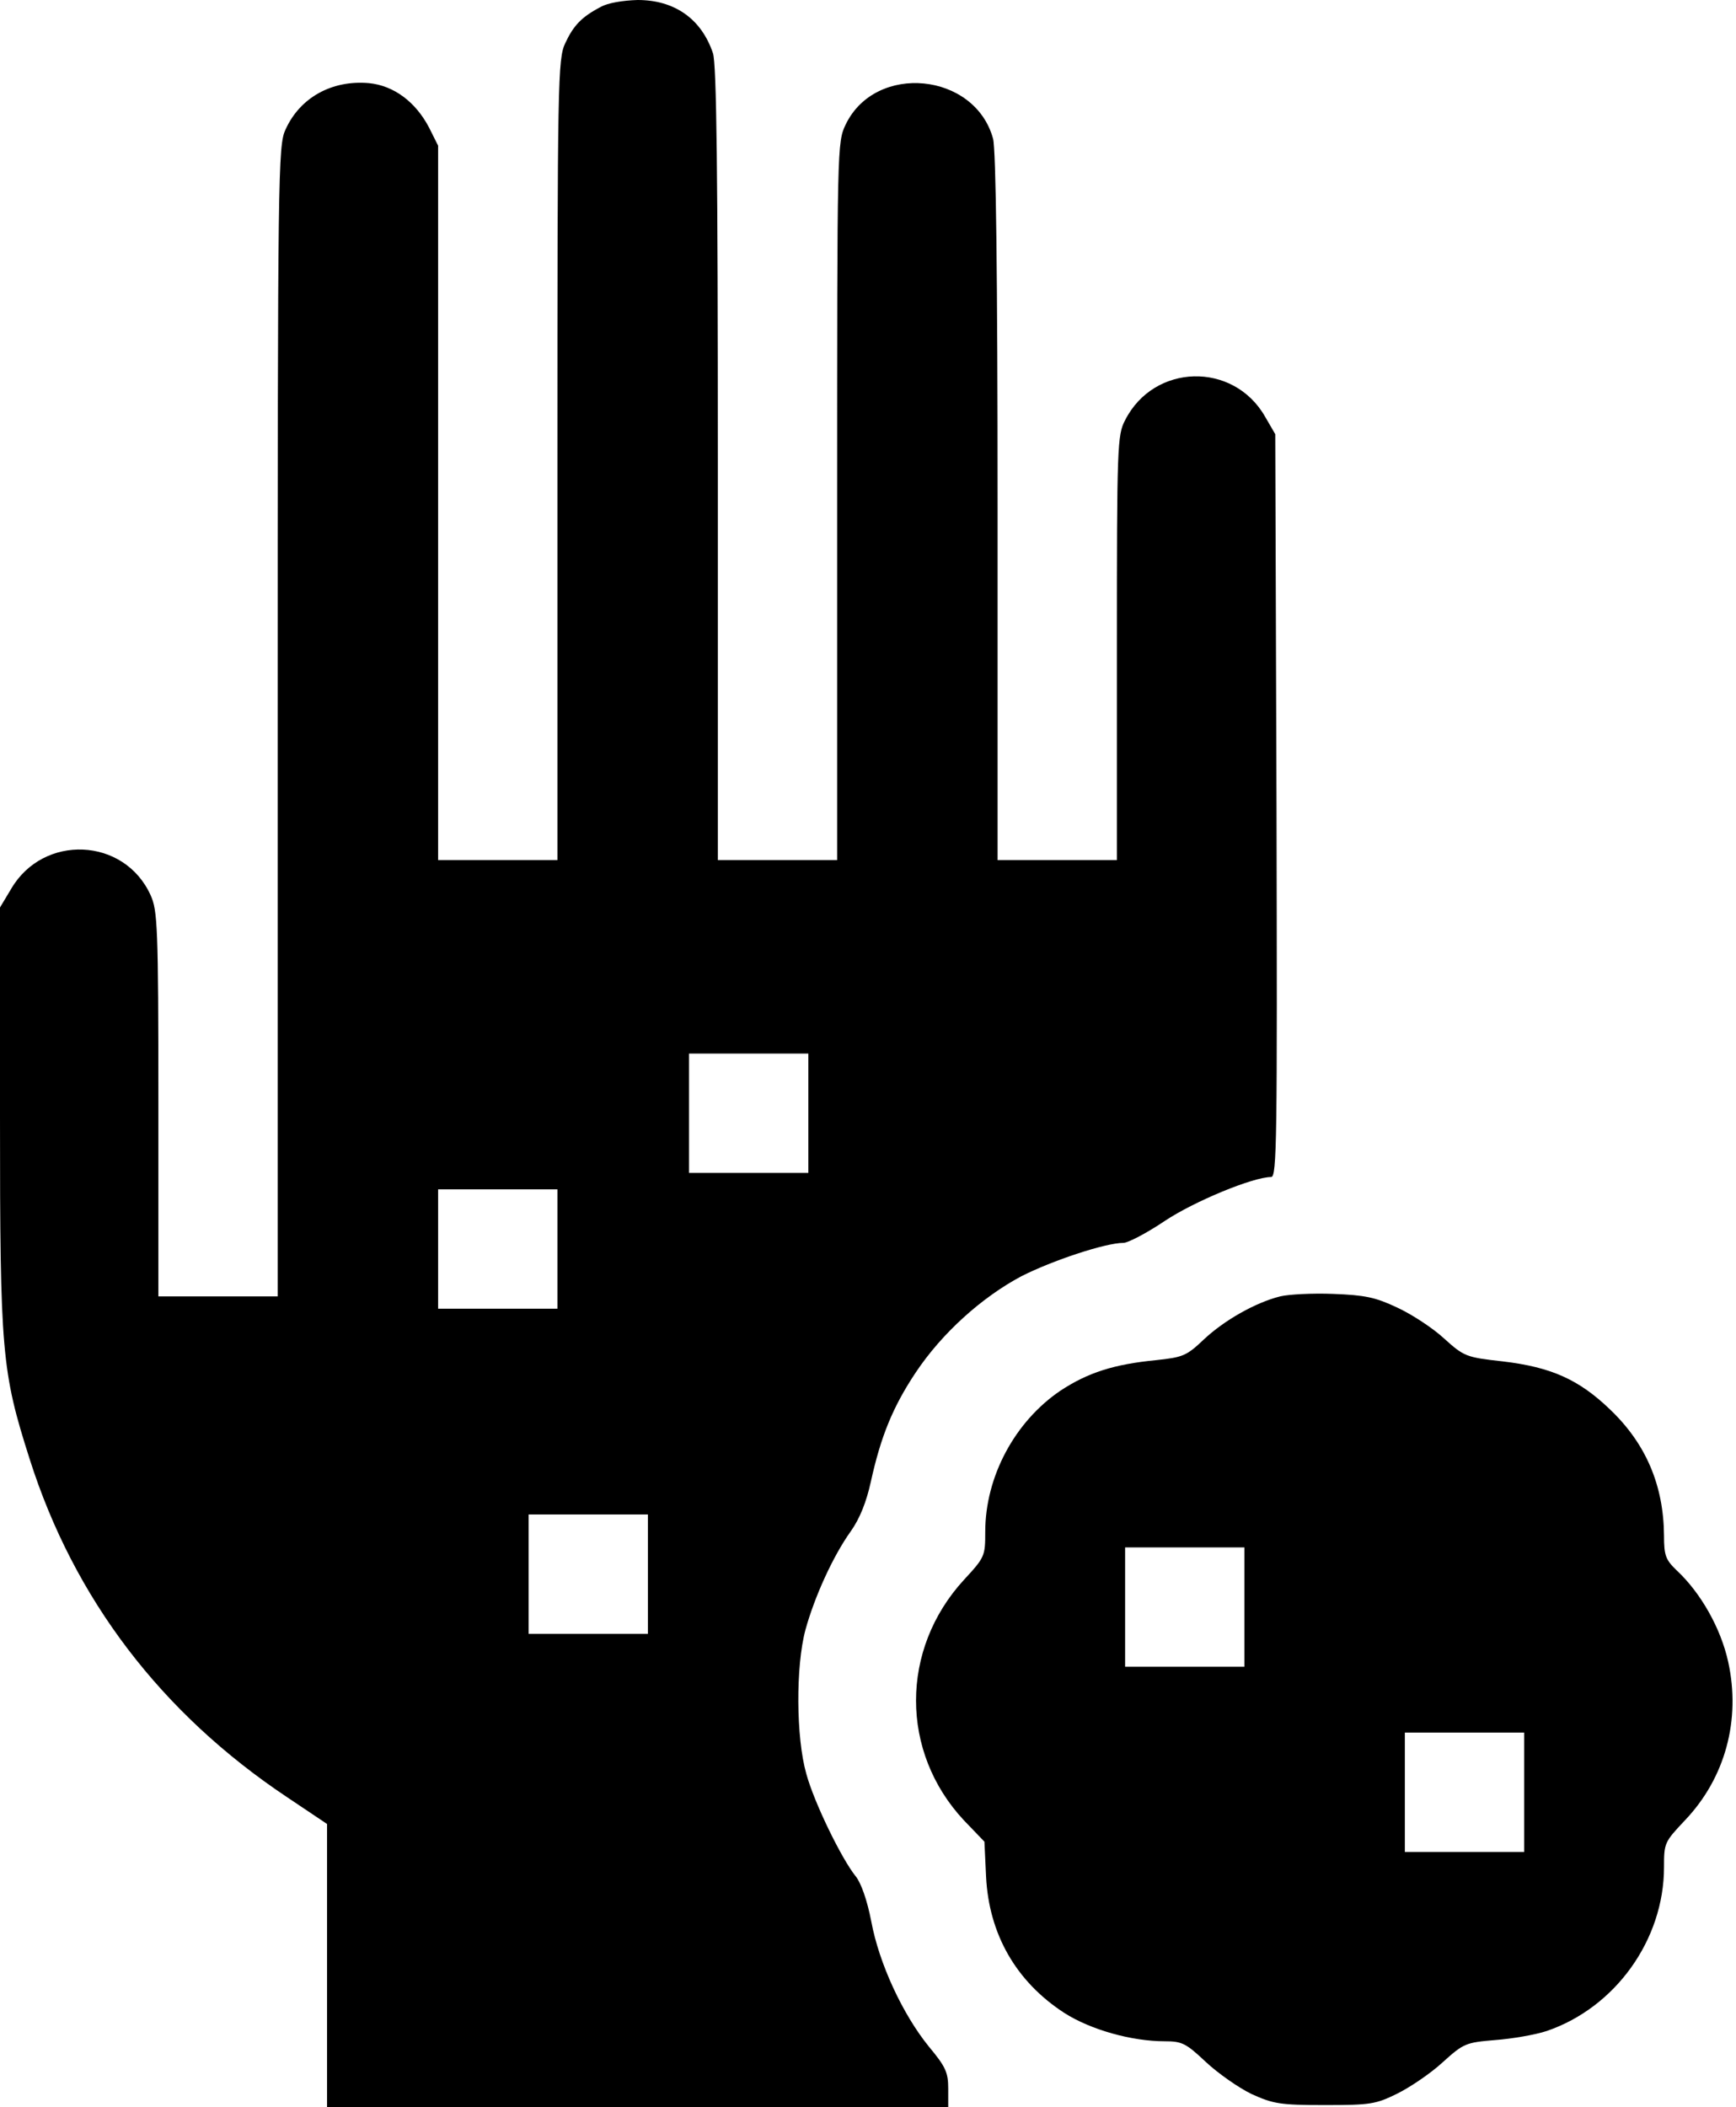
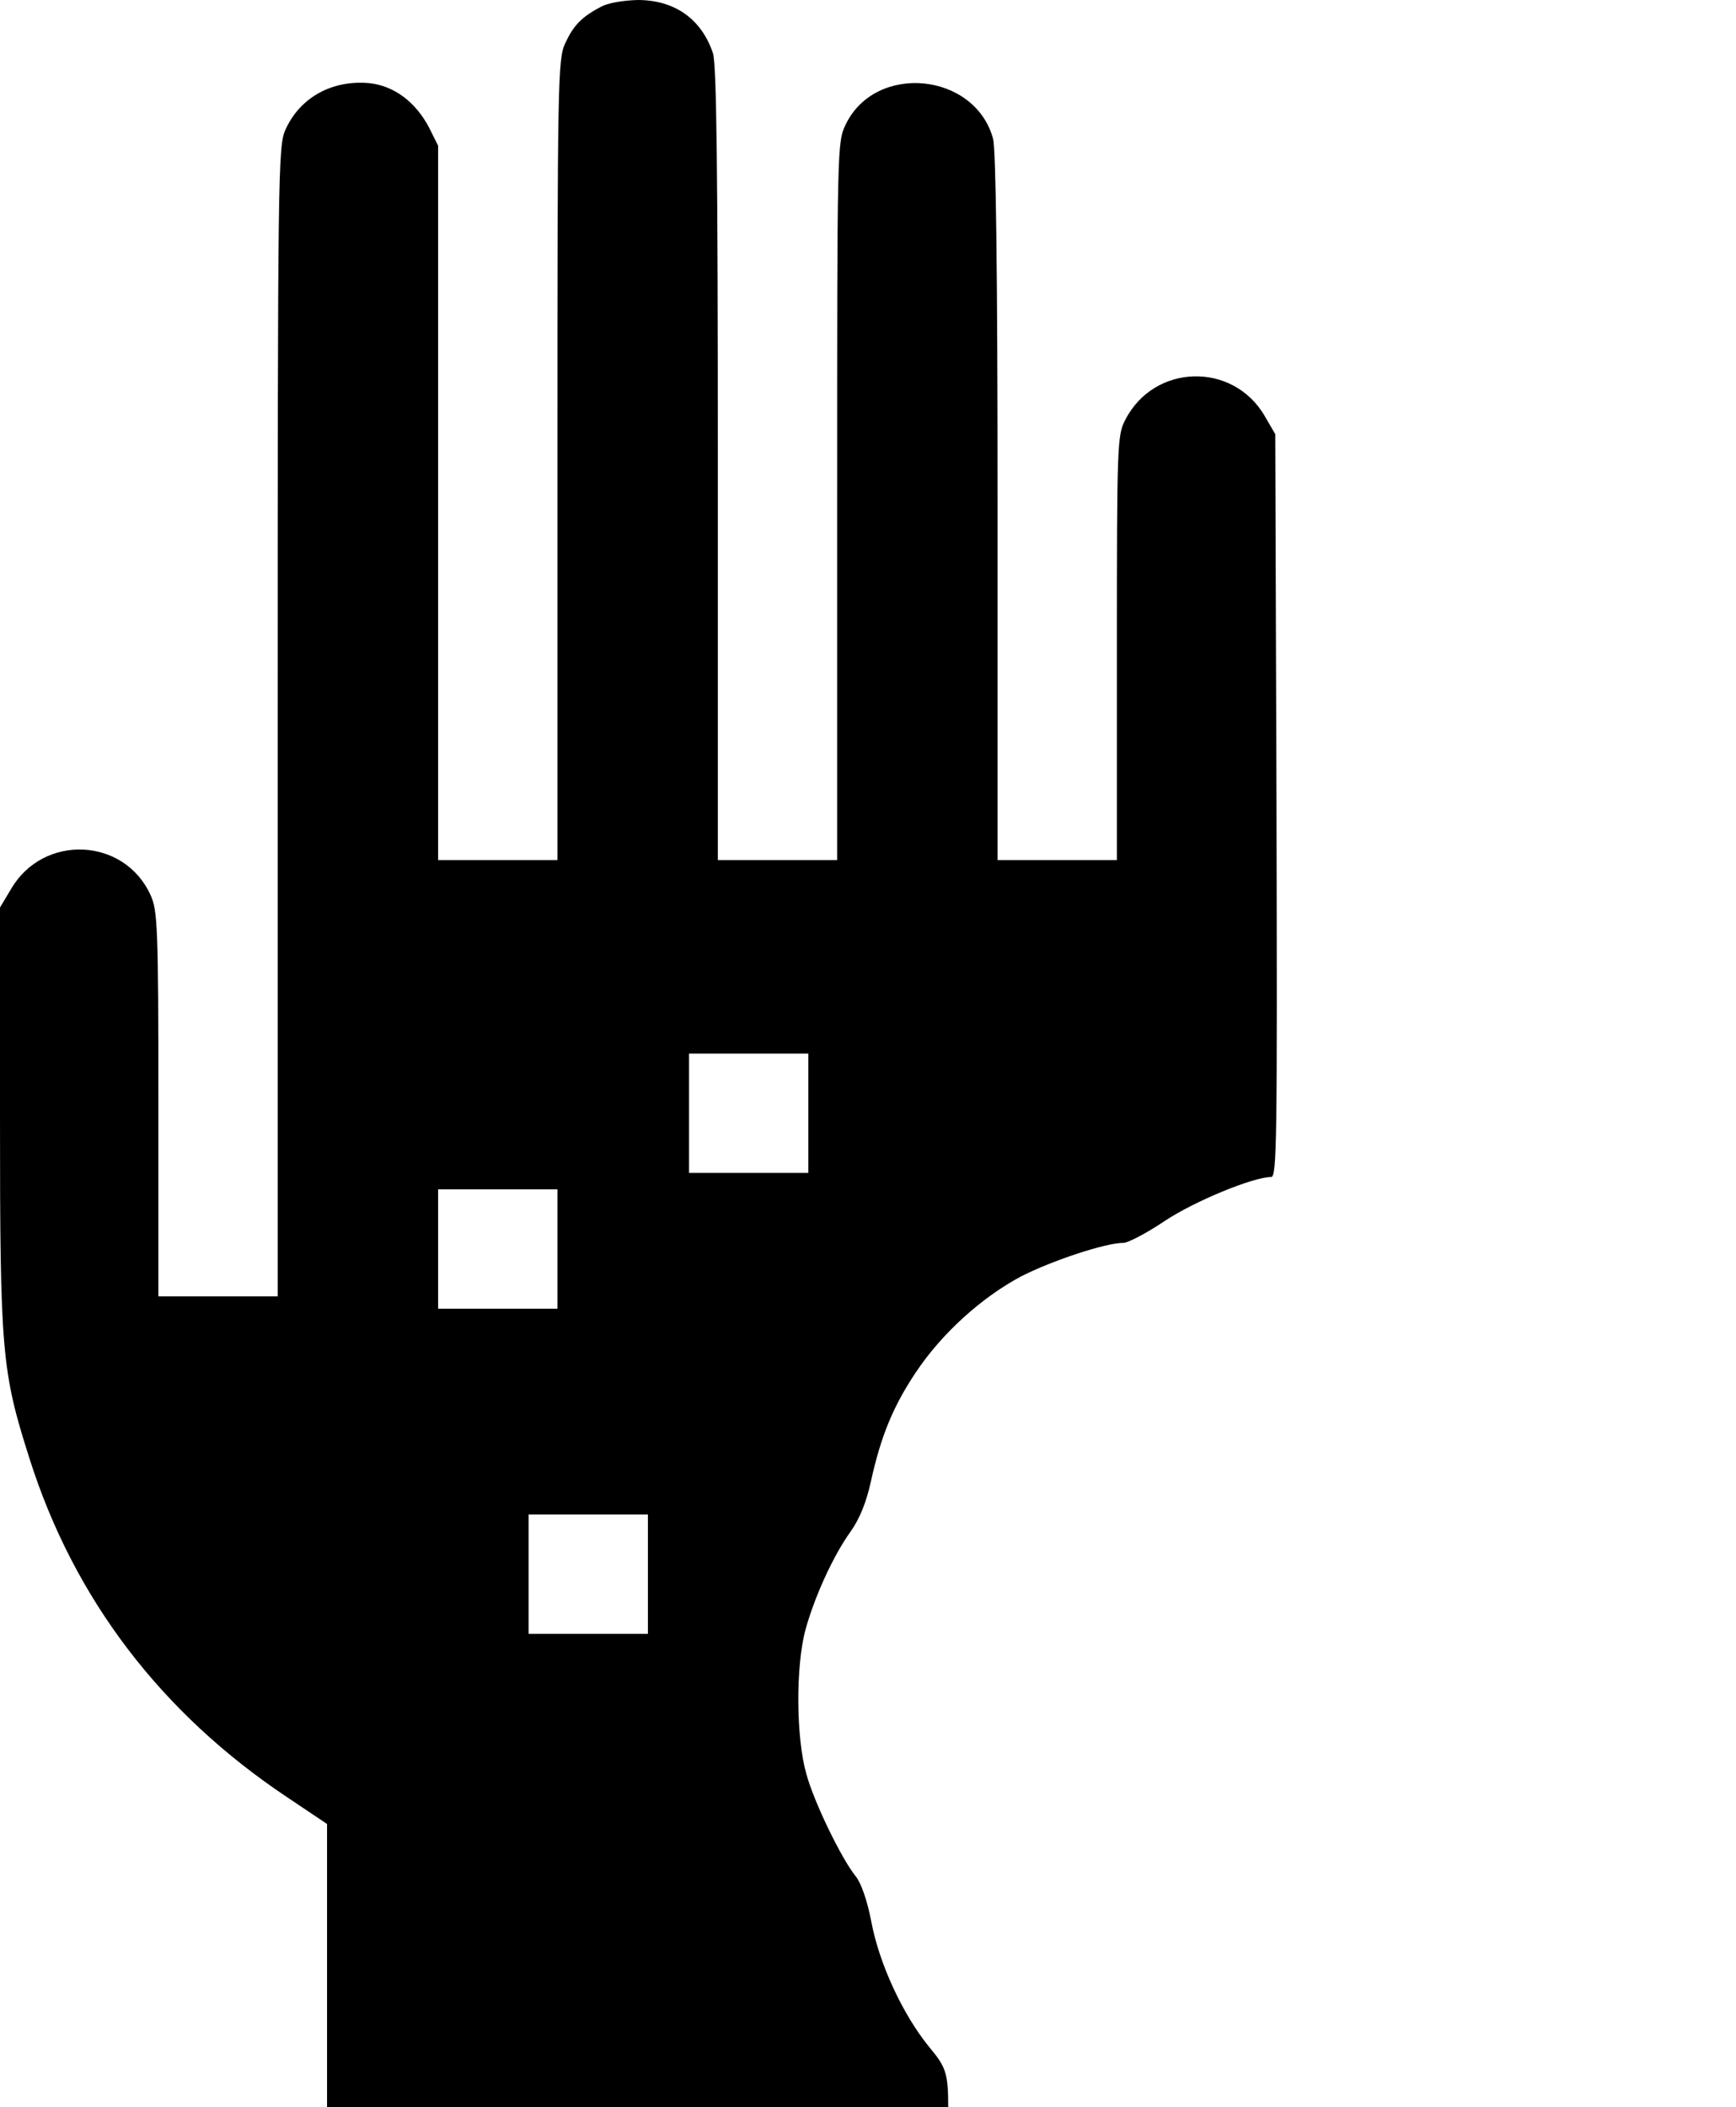
<svg xmlns="http://www.w3.org/2000/svg" width="422" height="512" viewBox="0 0 422 512" fill="none">
-   <path d="M146 1.7C141.4 4.1 139.4 6.2 137.4 10.5C135.6 14.3 135.5 19.5 135.5 111.7V209H121H106.5V122.2V35.4L104.3 31C101 24.7 95.7 20.8 89.7 20.2C80.7 19.4 72.9 23.7 69.4 31.5C67.6 35.3 67.5 41.8 67.5 175.2V315H53H38.5V268.2C38.5 225.1 38.3 221.2 36.6 217.5C30.2 203.4 10.5 202.6 2.7 216L0 220.5V271.5C0 328.6 0.4 333.2 7.2 354.5C18 388.5 39.2 416.3 69.8 436.7L79.5 443.2V477.6V512H155H230.5V507.5C230.5 503.6 229.9 502.2 225.8 497.3C219.4 489.4 213.7 477.1 211.8 466.9C210.8 461.7 209.3 457.5 208 455.9C204.6 451.7 197.9 438 196 431C193.5 422.2 193.4 404.9 195.8 396C198 388 202.5 378.1 206.8 372.1C209 369 210.6 365 211.7 360C214.1 349.1 217 341.9 222.6 333.5C229 323.9 238.7 315.2 248.3 310.1C255.8 306.3 268.7 302 273.1 302C274.2 302 278.8 299.6 283.1 296.7C290.3 291.9 304.6 286 309 286C310.4 286 310.5 277.1 310.3 195.7L310 105.5L307.5 101.2C299.8 87.8 280.5 88.3 273.5 102.1C271.6 105.7 271.5 108.3 271.5 157.5V209H257H242.5V123.2C242.5 66.5 242.1 36.2 241.4 33.7C237 17.6 212.9 15.2 205.6 30.2C203.5 34.6 203.5 35 203.5 121.8V209H189H174.5V112.6C174.5 42.2 174.2 15.4 173.3 12.9C170.5 4.6 164 -7.62939e-06 155 -7.62939e-06C151.5 0.1 147.7 0.7 146 1.7ZM196.5 270.5V285H182H167.5V270.5V256H182H196.5V270.5ZM135.5 303.5V318H121H106.5V303.5V289H121H135.5V303.5ZM157.5 382.5V397H143H128.5V382.5V368H143H157.5V382.5Z" fill="black" />
-   <path d="M311.201 315C305.201 316.5 297.601 320.8 292.601 325.5C288.401 329.5 287.501 329.8 281.001 330.5C270.801 331.5 264.501 333.5 257.801 337.9C246.701 345.4 239.501 358.8 239.501 372.2C239.501 378.1 239.401 378.4 234.301 383.9C218.801 400.8 218.801 425.7 234.301 442.3L239.301 447.5L239.701 456C240.401 470 247.001 481.5 258.701 489.1C265.101 493.2 275.101 496 283.101 496C287.401 496 288.301 496.5 293.201 501.1C296.101 503.8 301.101 507.3 304.201 508.8C309.501 511.2 311.101 511.5 322.001 511.5C333.201 511.5 334.401 511.3 339.701 508.7C342.901 507.1 347.901 503.7 350.701 501.1C355.801 496.5 356.301 496.3 363.501 495.7C367.601 495.4 373.301 494.4 376.001 493.5C392.701 487.8 404.501 471.3 404.501 453.7C404.501 447.8 404.601 447.6 409.601 442.3C419.401 432 423.201 417.9 420.101 403.8C418.301 395.6 413.401 387 407.601 381.6C404.901 379 404.501 378 404.501 373.1C404.401 360.9 400.101 350.8 391.401 342.5C383.801 335.2 377.101 332.2 365.301 330.8C356.301 329.8 355.901 329.6 351.001 325.2C348.301 322.7 343.101 319.3 339.601 317.7C334.301 315.2 331.801 314.7 324.101 314.4C319.101 314.2 313.301 314.5 311.201 315ZM302.501 390.5V405H288.001H273.501V390.5V376H288.001H302.501V390.5ZM370.501 435.5V450H356.001H341.501V435.5V421H356.001H370.501V435.5Z" fill="black" />
+   <path d="M146 1.7C141.4 4.1 139.4 6.2 137.4 10.5C135.6 14.3 135.5 19.5 135.5 111.7V209H121H106.5V122.2V35.4L104.3 31C101 24.7 95.7 20.8 89.7 20.2C80.7 19.4 72.9 23.7 69.4 31.5C67.6 35.3 67.5 41.8 67.5 175.2V315H53H38.5V268.2C38.5 225.1 38.3 221.2 36.6 217.5C30.2 203.4 10.5 202.6 2.7 216L0 220.5V271.5C0 328.6 0.4 333.2 7.2 354.5C18 388.5 39.2 416.3 69.8 436.7L79.5 443.2V477.6V512H155H230.5C230.5 503.6 229.9 502.2 225.8 497.3C219.4 489.4 213.7 477.1 211.8 466.9C210.8 461.7 209.3 457.5 208 455.9C204.6 451.7 197.9 438 196 431C193.5 422.2 193.4 404.9 195.8 396C198 388 202.5 378.1 206.8 372.1C209 369 210.6 365 211.7 360C214.1 349.1 217 341.9 222.6 333.5C229 323.9 238.7 315.2 248.3 310.1C255.8 306.3 268.7 302 273.1 302C274.2 302 278.8 299.6 283.1 296.7C290.3 291.9 304.6 286 309 286C310.4 286 310.5 277.1 310.3 195.7L310 105.5L307.5 101.2C299.8 87.8 280.5 88.3 273.5 102.1C271.6 105.7 271.5 108.3 271.5 157.5V209H257H242.5V123.2C242.5 66.5 242.1 36.2 241.4 33.7C237 17.6 212.9 15.2 205.6 30.2C203.5 34.6 203.5 35 203.5 121.8V209H189H174.5V112.6C174.5 42.2 174.2 15.4 173.3 12.9C170.5 4.6 164 -7.62939e-06 155 -7.62939e-06C151.5 0.1 147.7 0.7 146 1.7ZM196.5 270.5V285H182H167.5V270.5V256H182H196.5V270.5ZM135.5 303.5V318H121H106.5V303.5V289H121H135.5V303.5ZM157.5 382.5V397H143H128.5V382.5V368H143H157.5V382.5Z" fill="black" />
</svg>